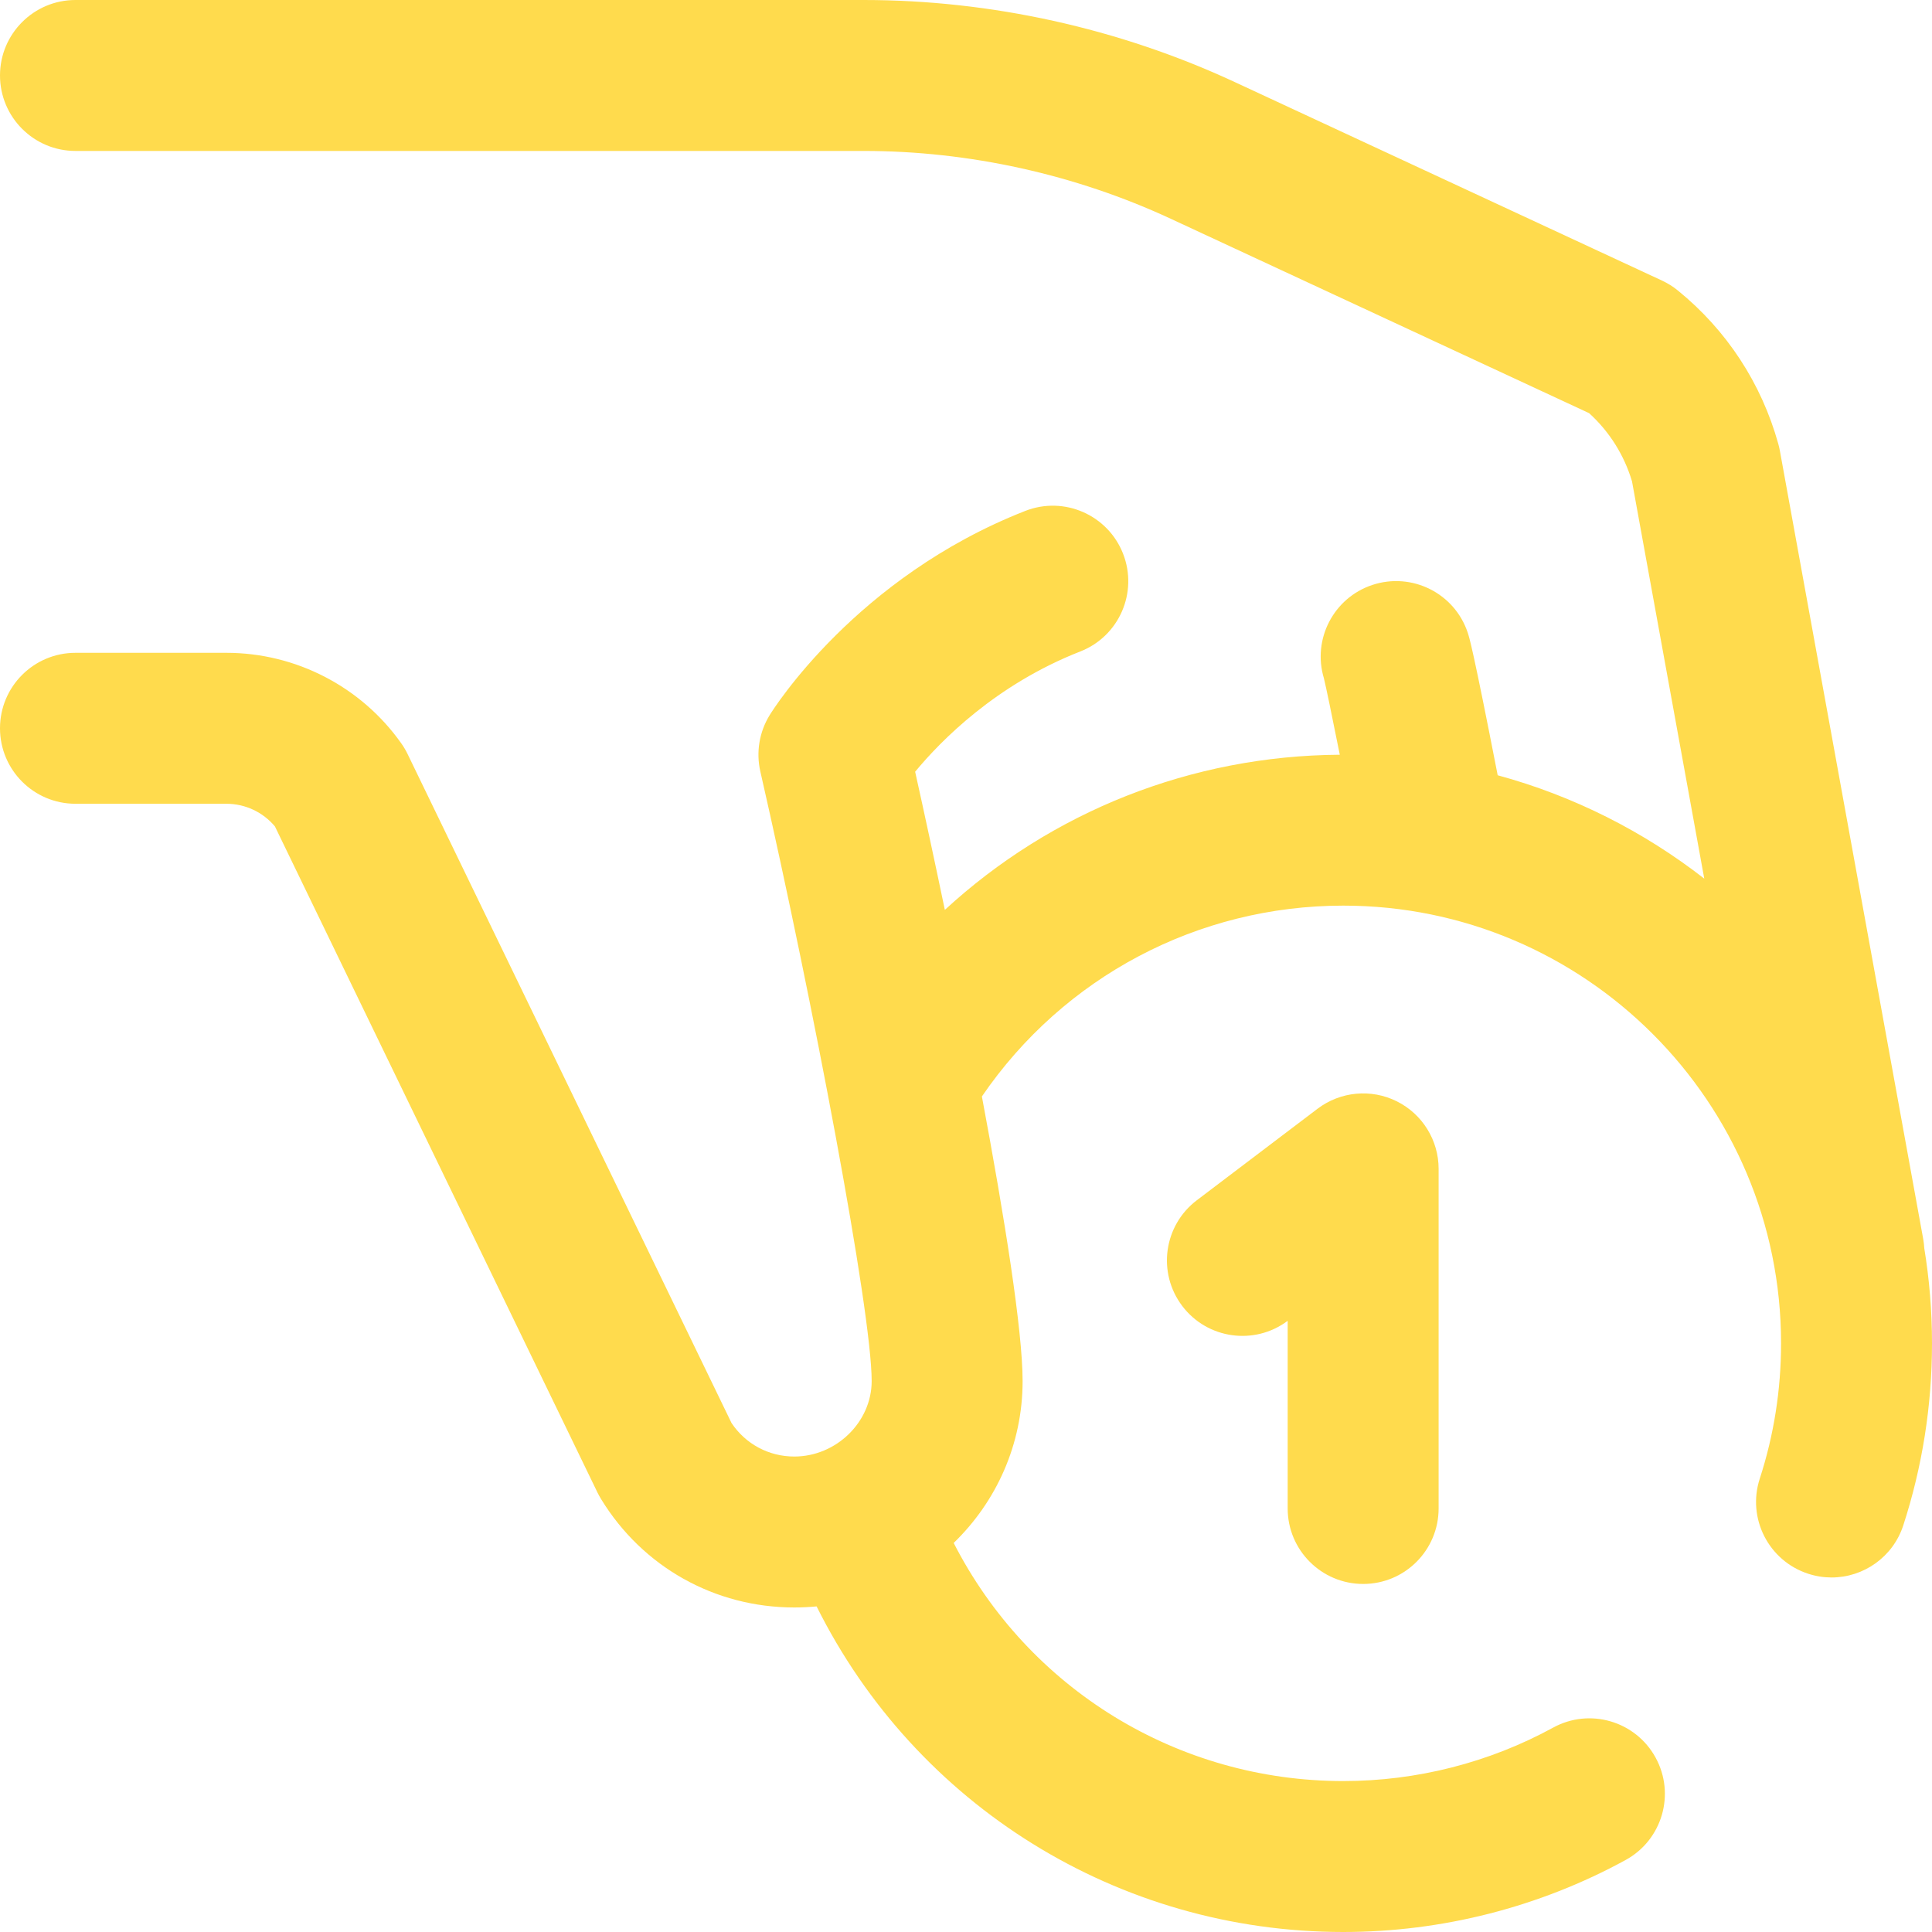
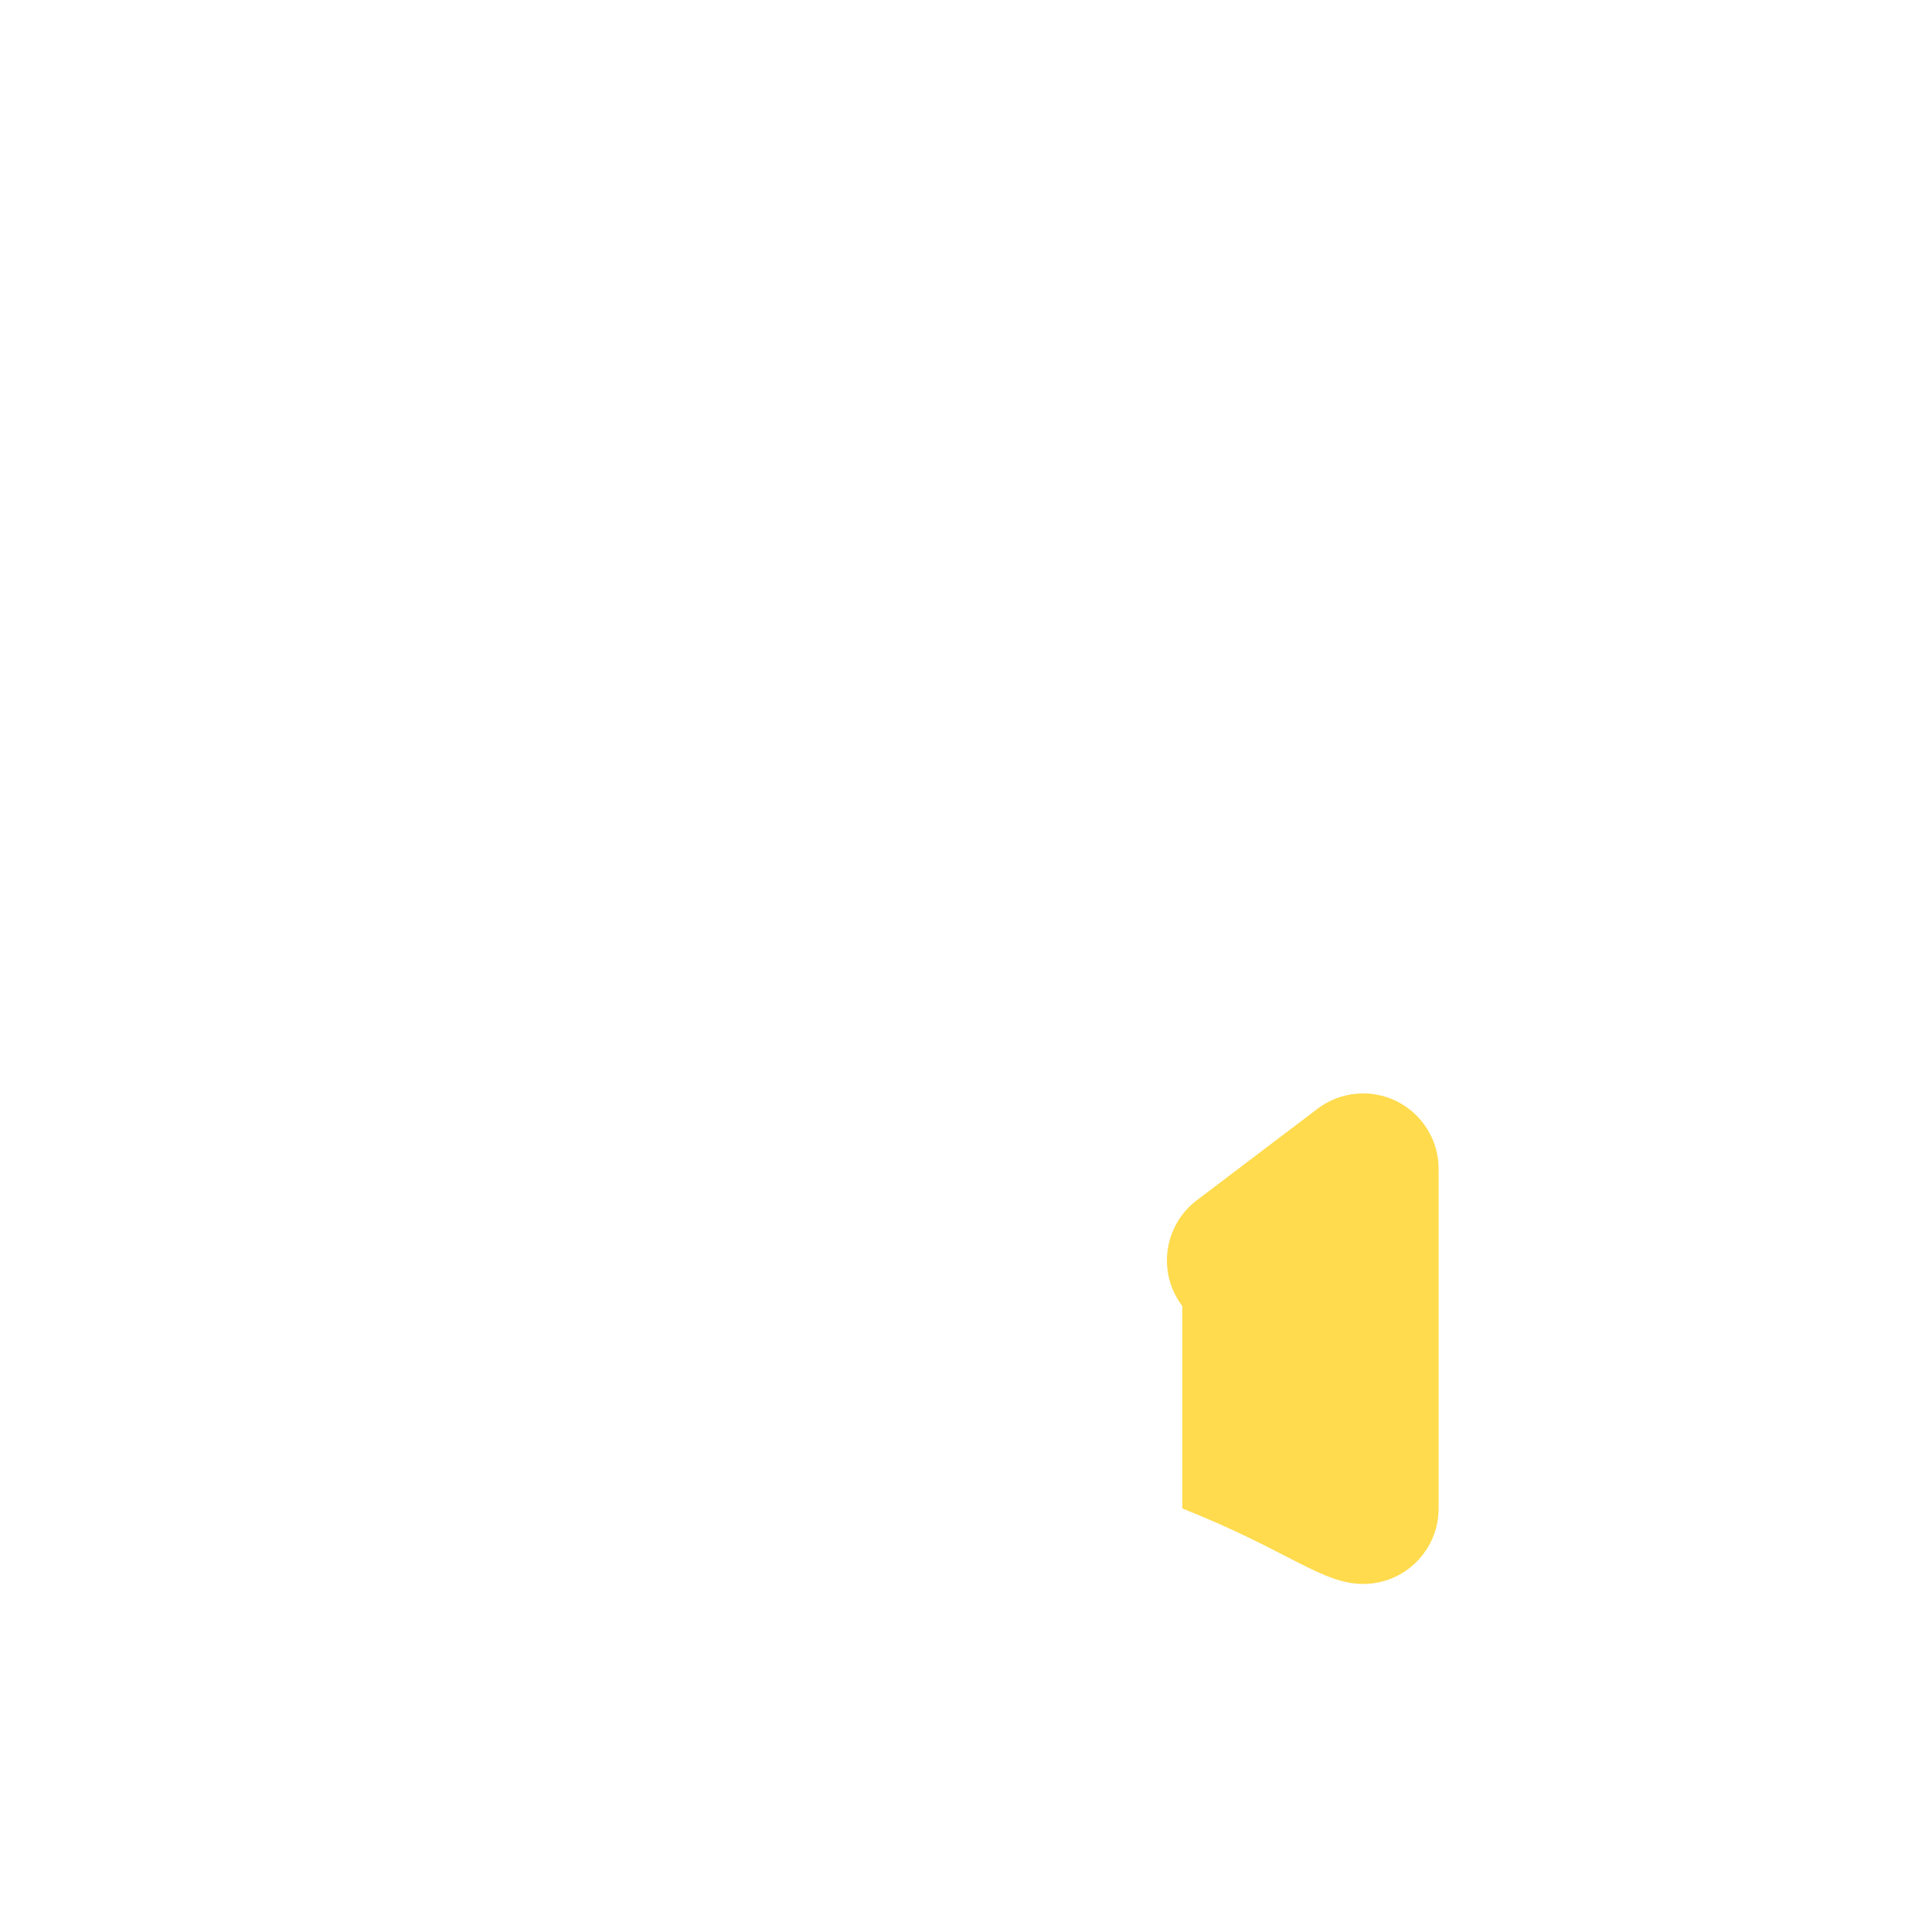
<svg xmlns="http://www.w3.org/2000/svg" width="40" height="40" viewBox="0 0 40 40" fill="none">
-   <path d="M39.84 25.842C39.836 25.781 39.83 25.72 39.819 25.658L36.85 9.33C36.841 9.283 36.831 9.237 36.818 9.191C36.469 7.936 35.75 6.837 34.739 6.015C34.639 5.933 34.529 5.865 34.412 5.81L25.56 1.697C23.171 0.587 20.515 0 17.881 0H1.562C0.7 0 0 0.7 0 1.562C0 2.425 0.7 3.125 1.562 3.125H17.881C20.064 3.125 22.263 3.611 24.243 4.531L32.901 8.554C33.321 8.936 33.626 9.42 33.789 9.966L35.285 18.191C34.031 17.215 32.582 16.479 31.008 16.051C30.494 13.415 30.42 13.195 30.388 13.1C30.116 12.281 29.231 11.839 28.412 12.111C27.608 12.379 27.167 13.237 27.41 14.043C27.452 14.21 27.585 14.857 27.739 15.626C24.662 15.645 21.766 16.807 19.562 18.838C19.342 17.783 19.13 16.799 18.947 15.978C19.48 15.333 20.62 14.172 22.366 13.488C23.17 13.174 23.566 12.267 23.252 11.464C22.937 10.66 22.031 10.263 21.227 10.578C17.723 11.95 16.006 14.69 15.935 14.806C15.72 15.155 15.651 15.574 15.742 15.973C16.83 20.739 18.047 27.15 18.047 28.594C18.047 29.441 17.313 30.156 16.445 30.156C15.918 30.156 15.436 29.898 15.145 29.461L8.437 15.608C8.399 15.53 8.355 15.456 8.305 15.386C7.475 14.215 6.123 13.516 4.688 13.516H1.562C0.7 13.516 0 14.215 0 15.078C0 15.941 0.7 16.641 1.562 16.641H4.688C5.076 16.641 5.444 16.814 5.692 17.11L12.371 30.903C12.394 30.949 12.418 30.994 12.445 31.037C13.304 32.443 14.8 33.281 16.445 33.281C16.601 33.281 16.755 33.273 16.907 33.259C18.962 37.381 23.153 40 27.812 40C29.855 40 31.876 39.484 33.657 38.509C34.414 38.095 34.692 37.145 34.277 36.389C33.863 35.632 32.914 35.354 32.157 35.768C30.834 36.492 29.332 36.875 27.812 36.875C24.379 36.875 21.288 34.963 19.745 31.945C20.625 31.094 21.172 29.906 21.172 28.594C21.172 27.549 20.801 25.218 20.329 22.701C22.024 20.223 24.804 18.75 27.812 18.75C32.81 18.75 36.875 22.815 36.875 27.812C36.875 28.77 36.727 29.713 36.434 30.614C36.167 31.435 36.617 32.316 37.438 32.583C37.598 32.635 37.761 32.66 37.92 32.66C38.579 32.66 39.192 32.24 39.406 31.579C39.8 30.366 40 29.099 40 27.812C40 27.142 39.945 26.484 39.84 25.842Z" fill="#FFDB4D" />
-   <path d="M28.223 32.794C29.086 32.794 29.785 32.094 29.785 31.231V24.2C29.785 23.607 29.449 23.065 28.918 22.801C28.387 22.537 27.752 22.597 27.279 22.955L24.779 24.85C24.091 25.372 23.956 26.352 24.478 27.04C24.997 27.725 25.973 27.861 26.66 27.346V31.231C26.66 32.094 27.36 32.794 28.223 32.794Z" fill="#FFDB4D" />
+   <path d="M28.223 32.794C29.086 32.794 29.785 32.094 29.785 31.231V24.2C29.785 23.607 29.449 23.065 28.918 22.801C28.387 22.537 27.752 22.597 27.279 22.955L24.779 24.85C24.091 25.372 23.956 26.352 24.478 27.04V31.231C26.66 32.094 27.36 32.794 28.223 32.794Z" fill="#FFDB4D" />
</svg>